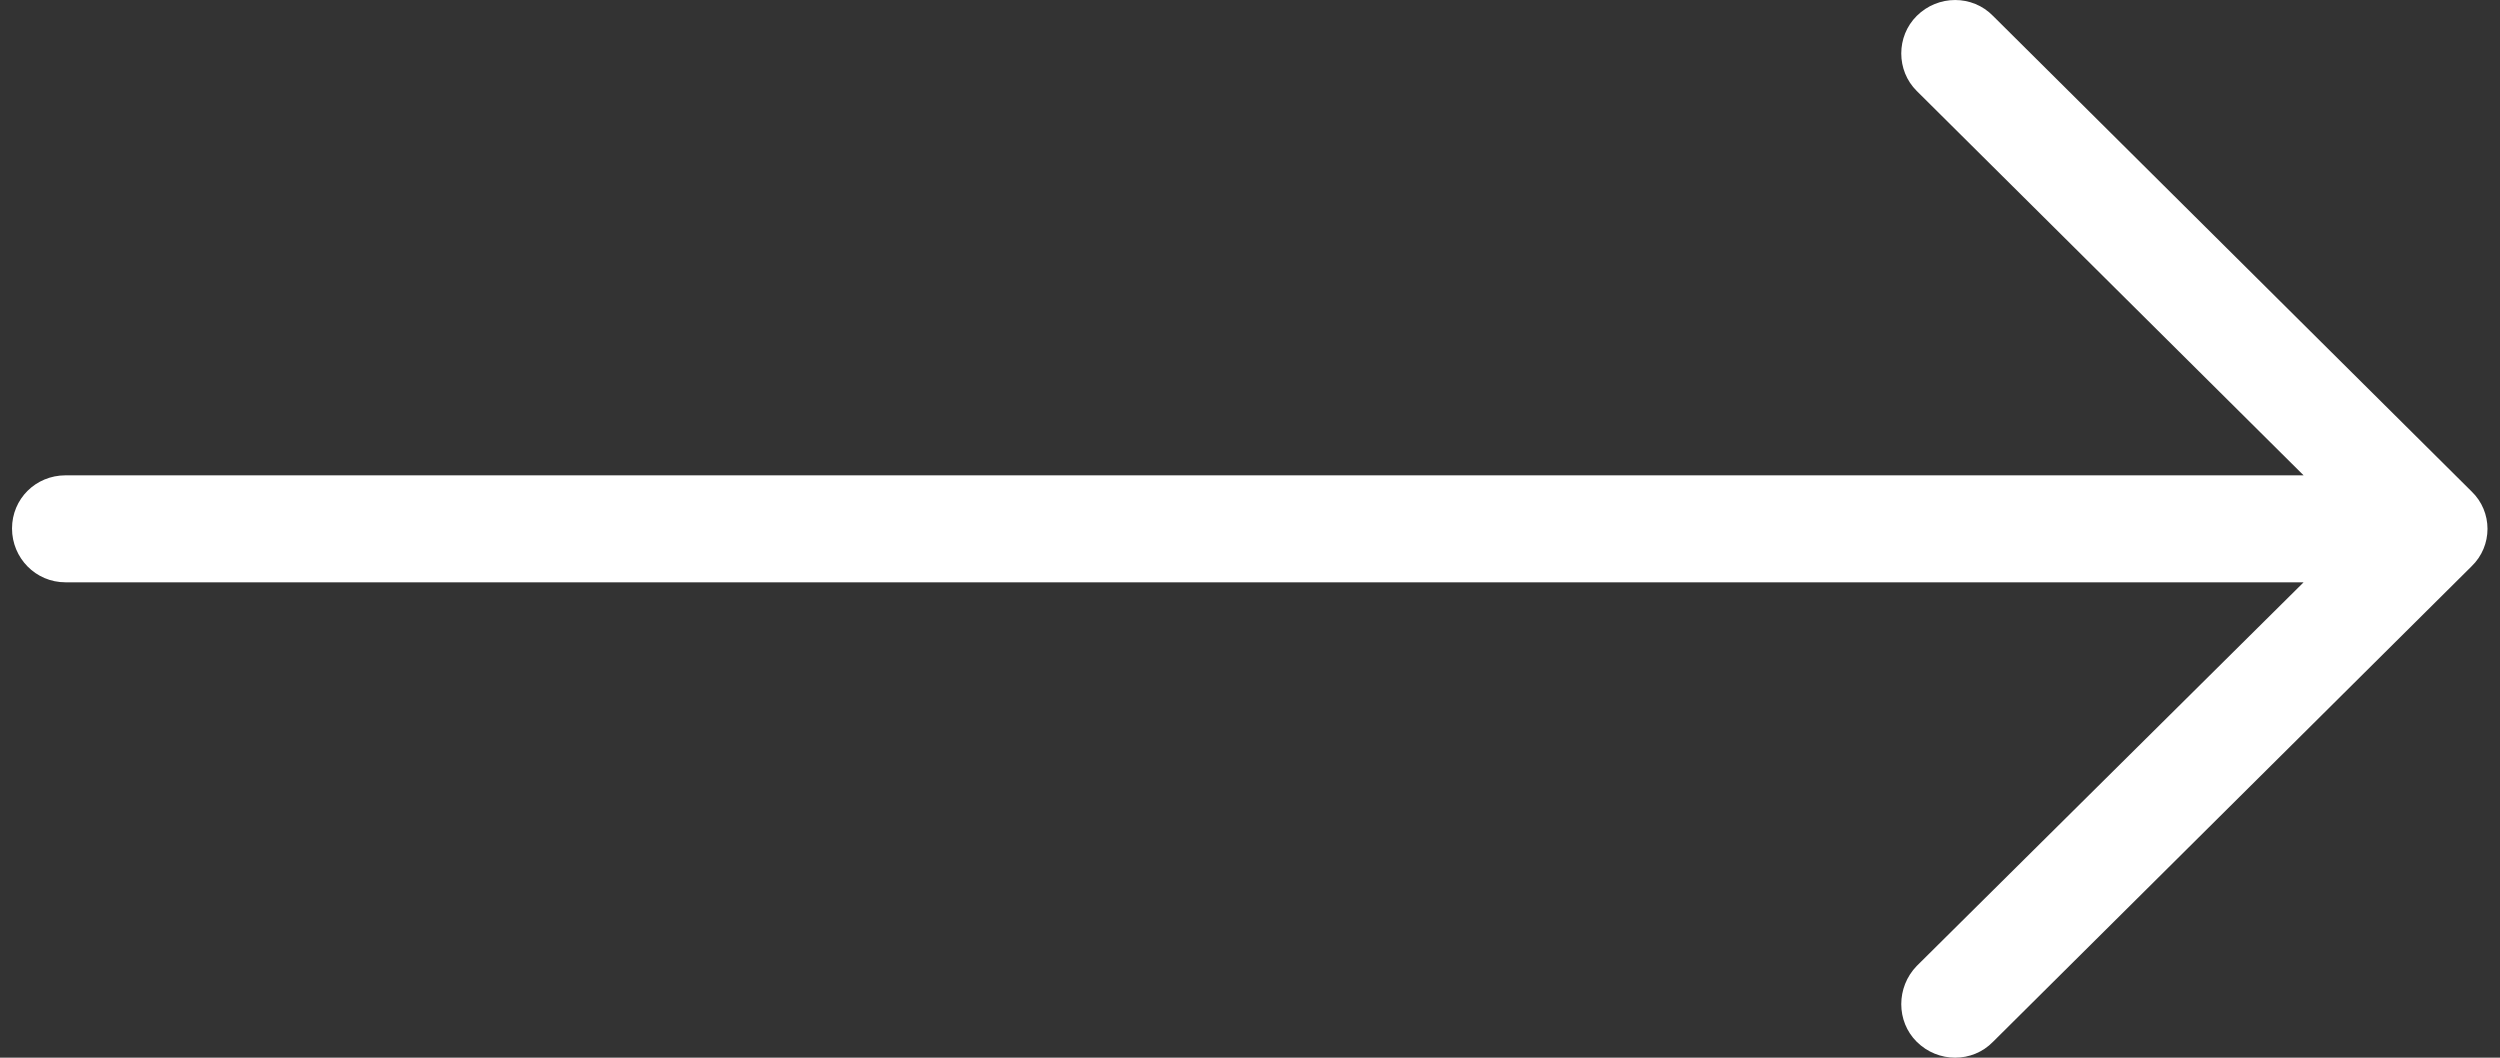
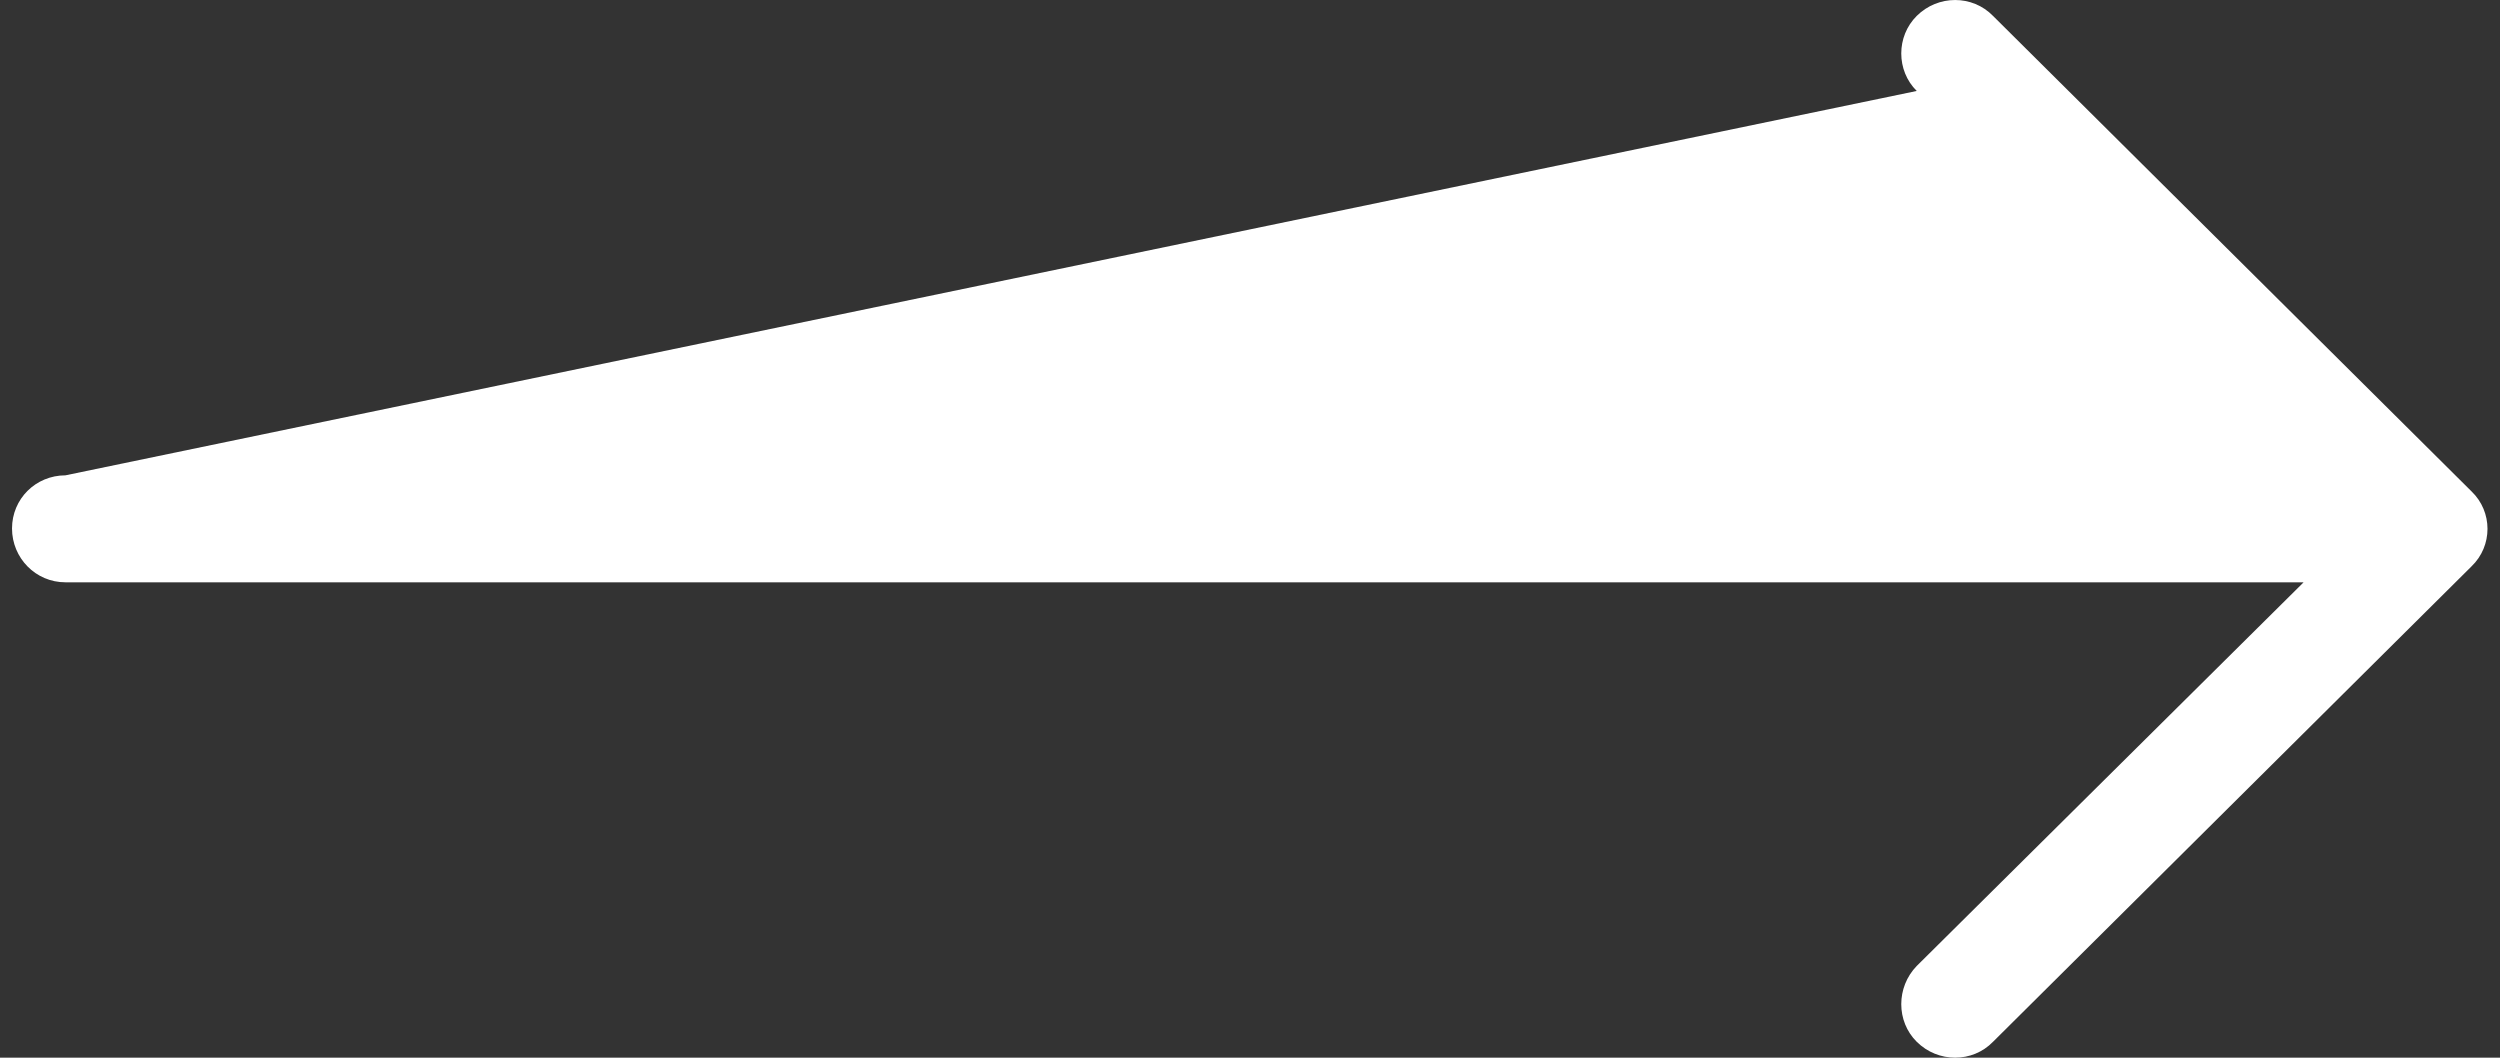
<svg xmlns="http://www.w3.org/2000/svg" width="52" height="22" viewBox="0 0 52 22" fill="none">
  <rect x="0" y="0" width="52" height="22" fill="#333333" stroke="none" />
-   <path d="M41.455 0.331C41.026 -0.11 40.312 -0.11 39.868 0.331C39.439 0.757 39.439 1.467 39.868 1.892L47.915 9.887L1.361 9.887C0.742 9.888 0.25 10.377 0.25 10.992C0.25 11.607 0.742 12.112 1.361 12.112L47.915 12.112L39.868 20.092C39.439 20.534 39.439 21.244 39.868 21.669C40.312 22.11 41.027 22.11 41.455 21.669L51.407 11.781C51.851 11.355 51.851 10.645 51.407 10.22L41.455 0.331Z" fill="white" />
+   <path d="M41.455 0.331C41.026 -0.11 40.312 -0.11 39.868 0.331C39.439 0.757 39.439 1.467 39.868 1.892L1.361 9.887C0.742 9.888 0.25 10.377 0.25 10.992C0.25 11.607 0.742 12.112 1.361 12.112L47.915 12.112L39.868 20.092C39.439 20.534 39.439 21.244 39.868 21.669C40.312 22.11 41.027 22.11 41.455 21.669L51.407 11.781C51.851 11.355 51.851 10.645 51.407 10.22L41.455 0.331Z" fill="white" />
</svg>